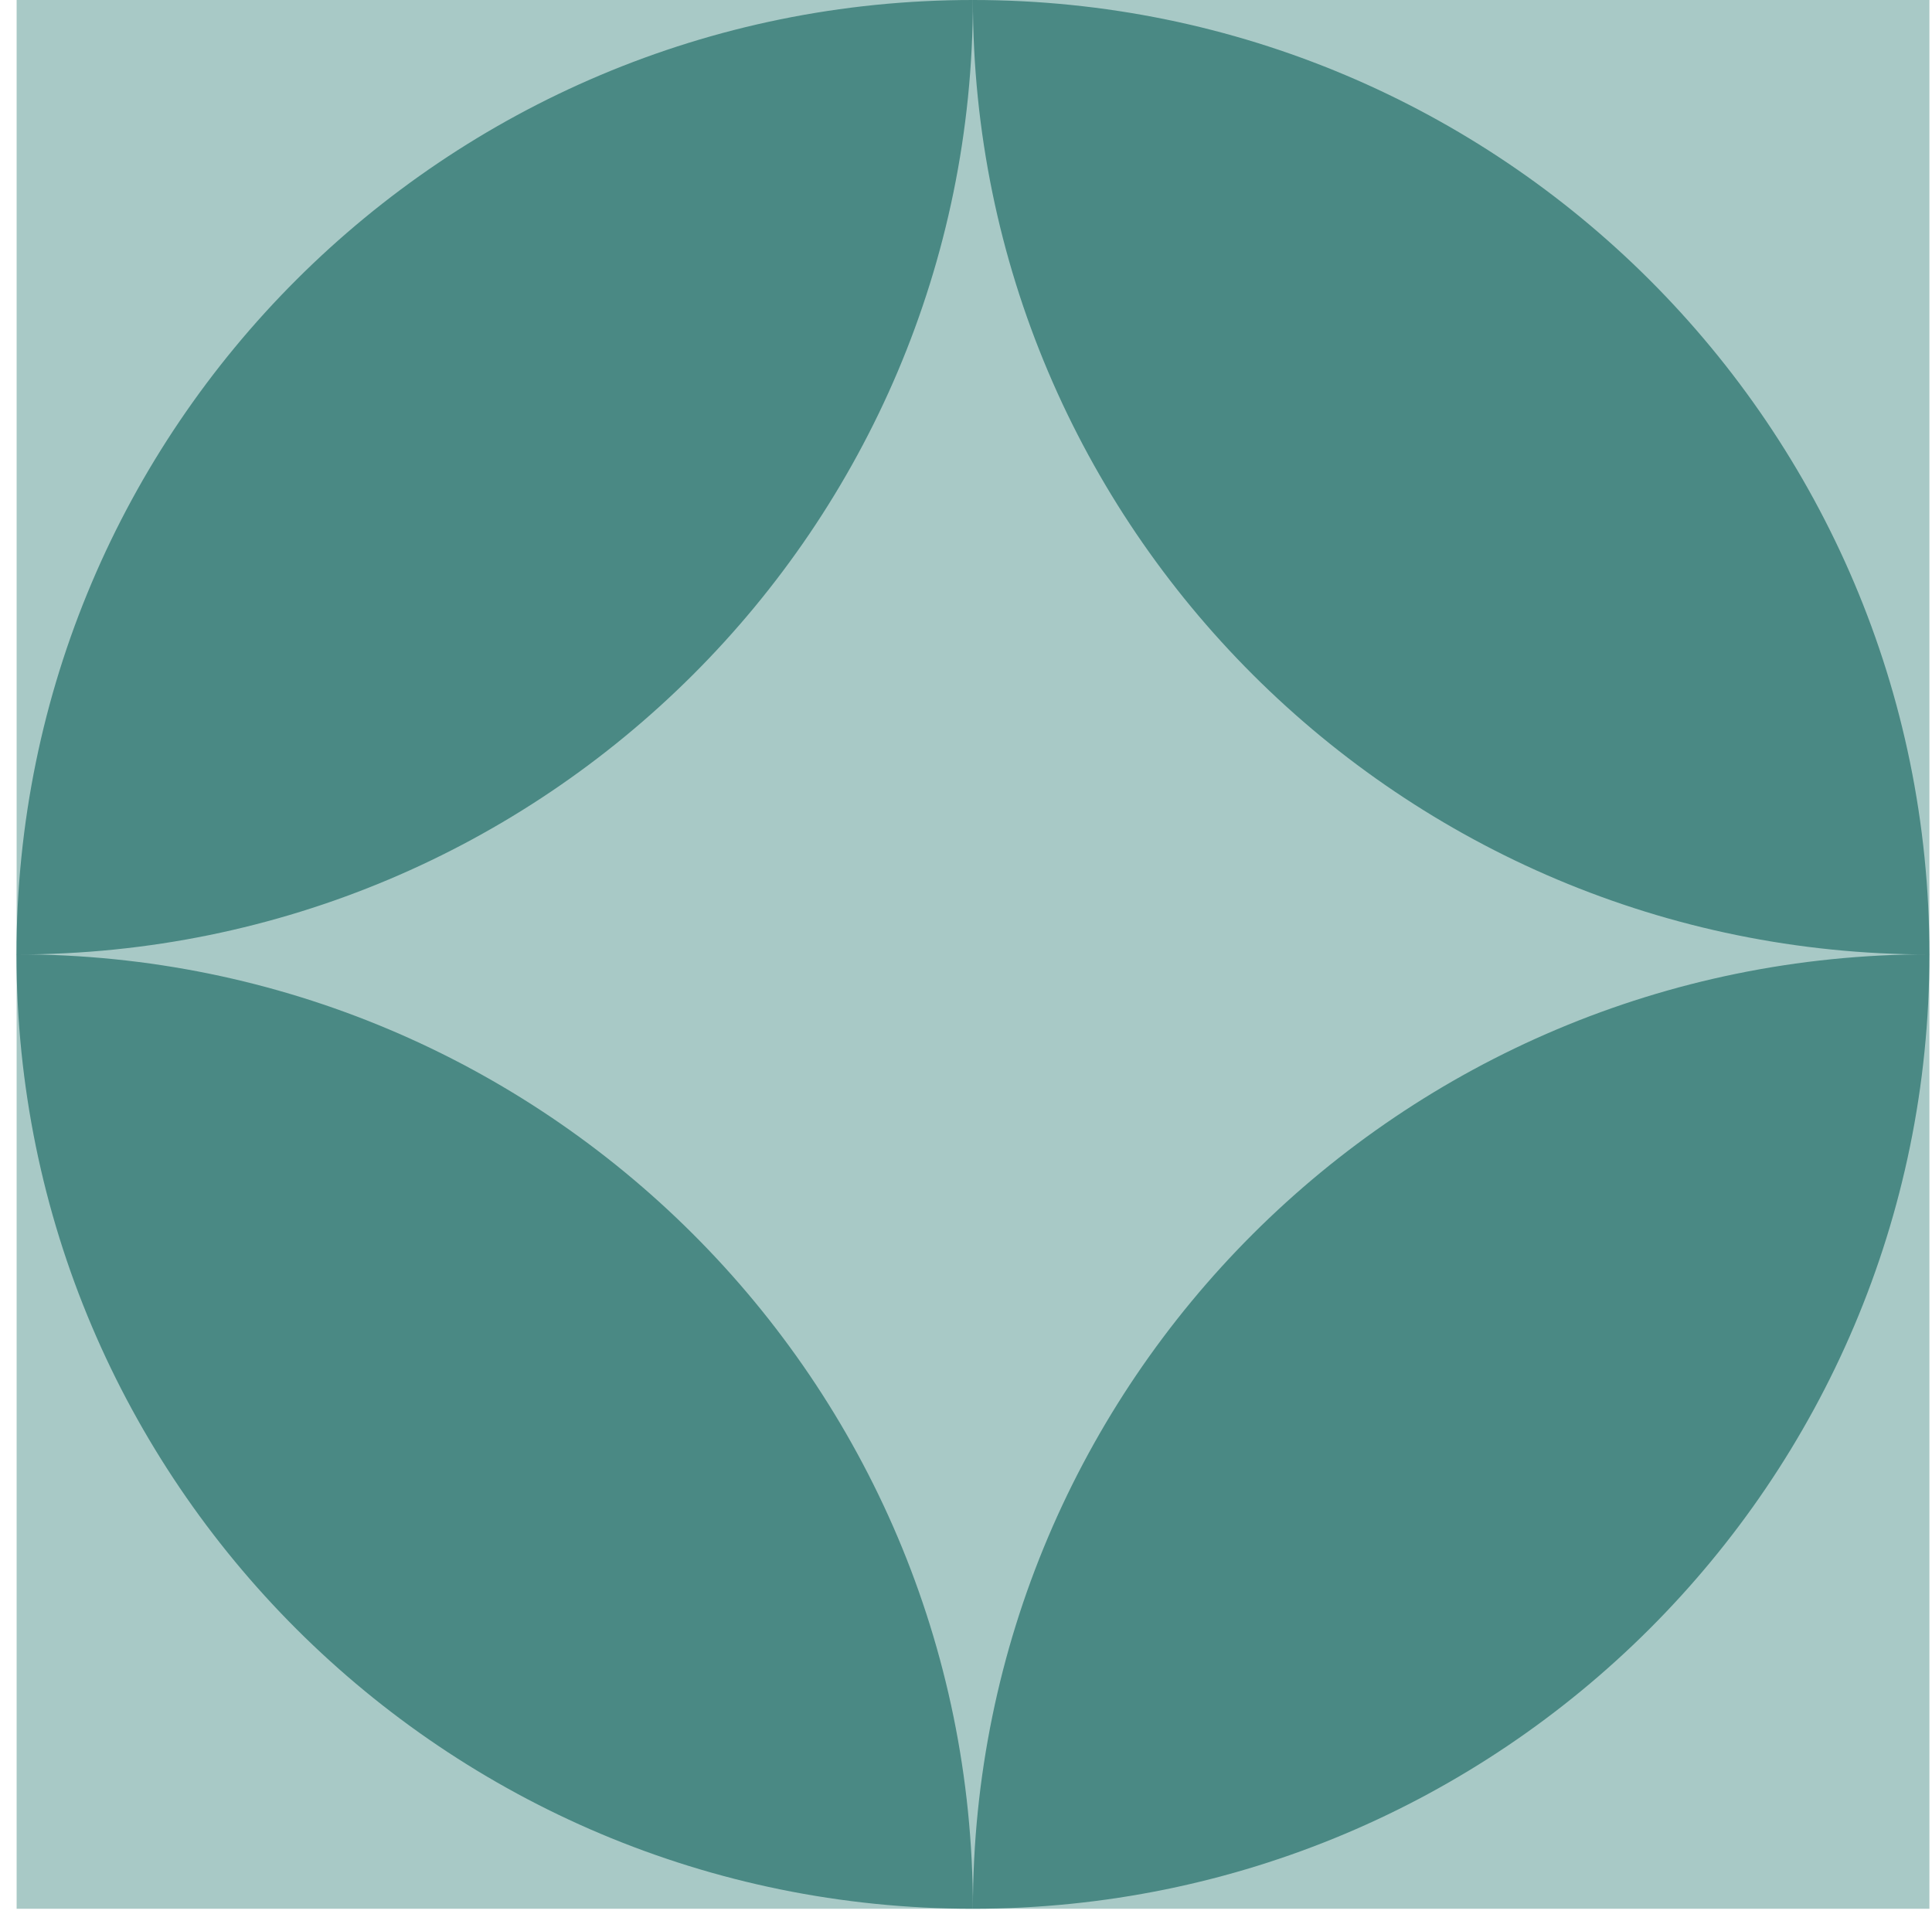
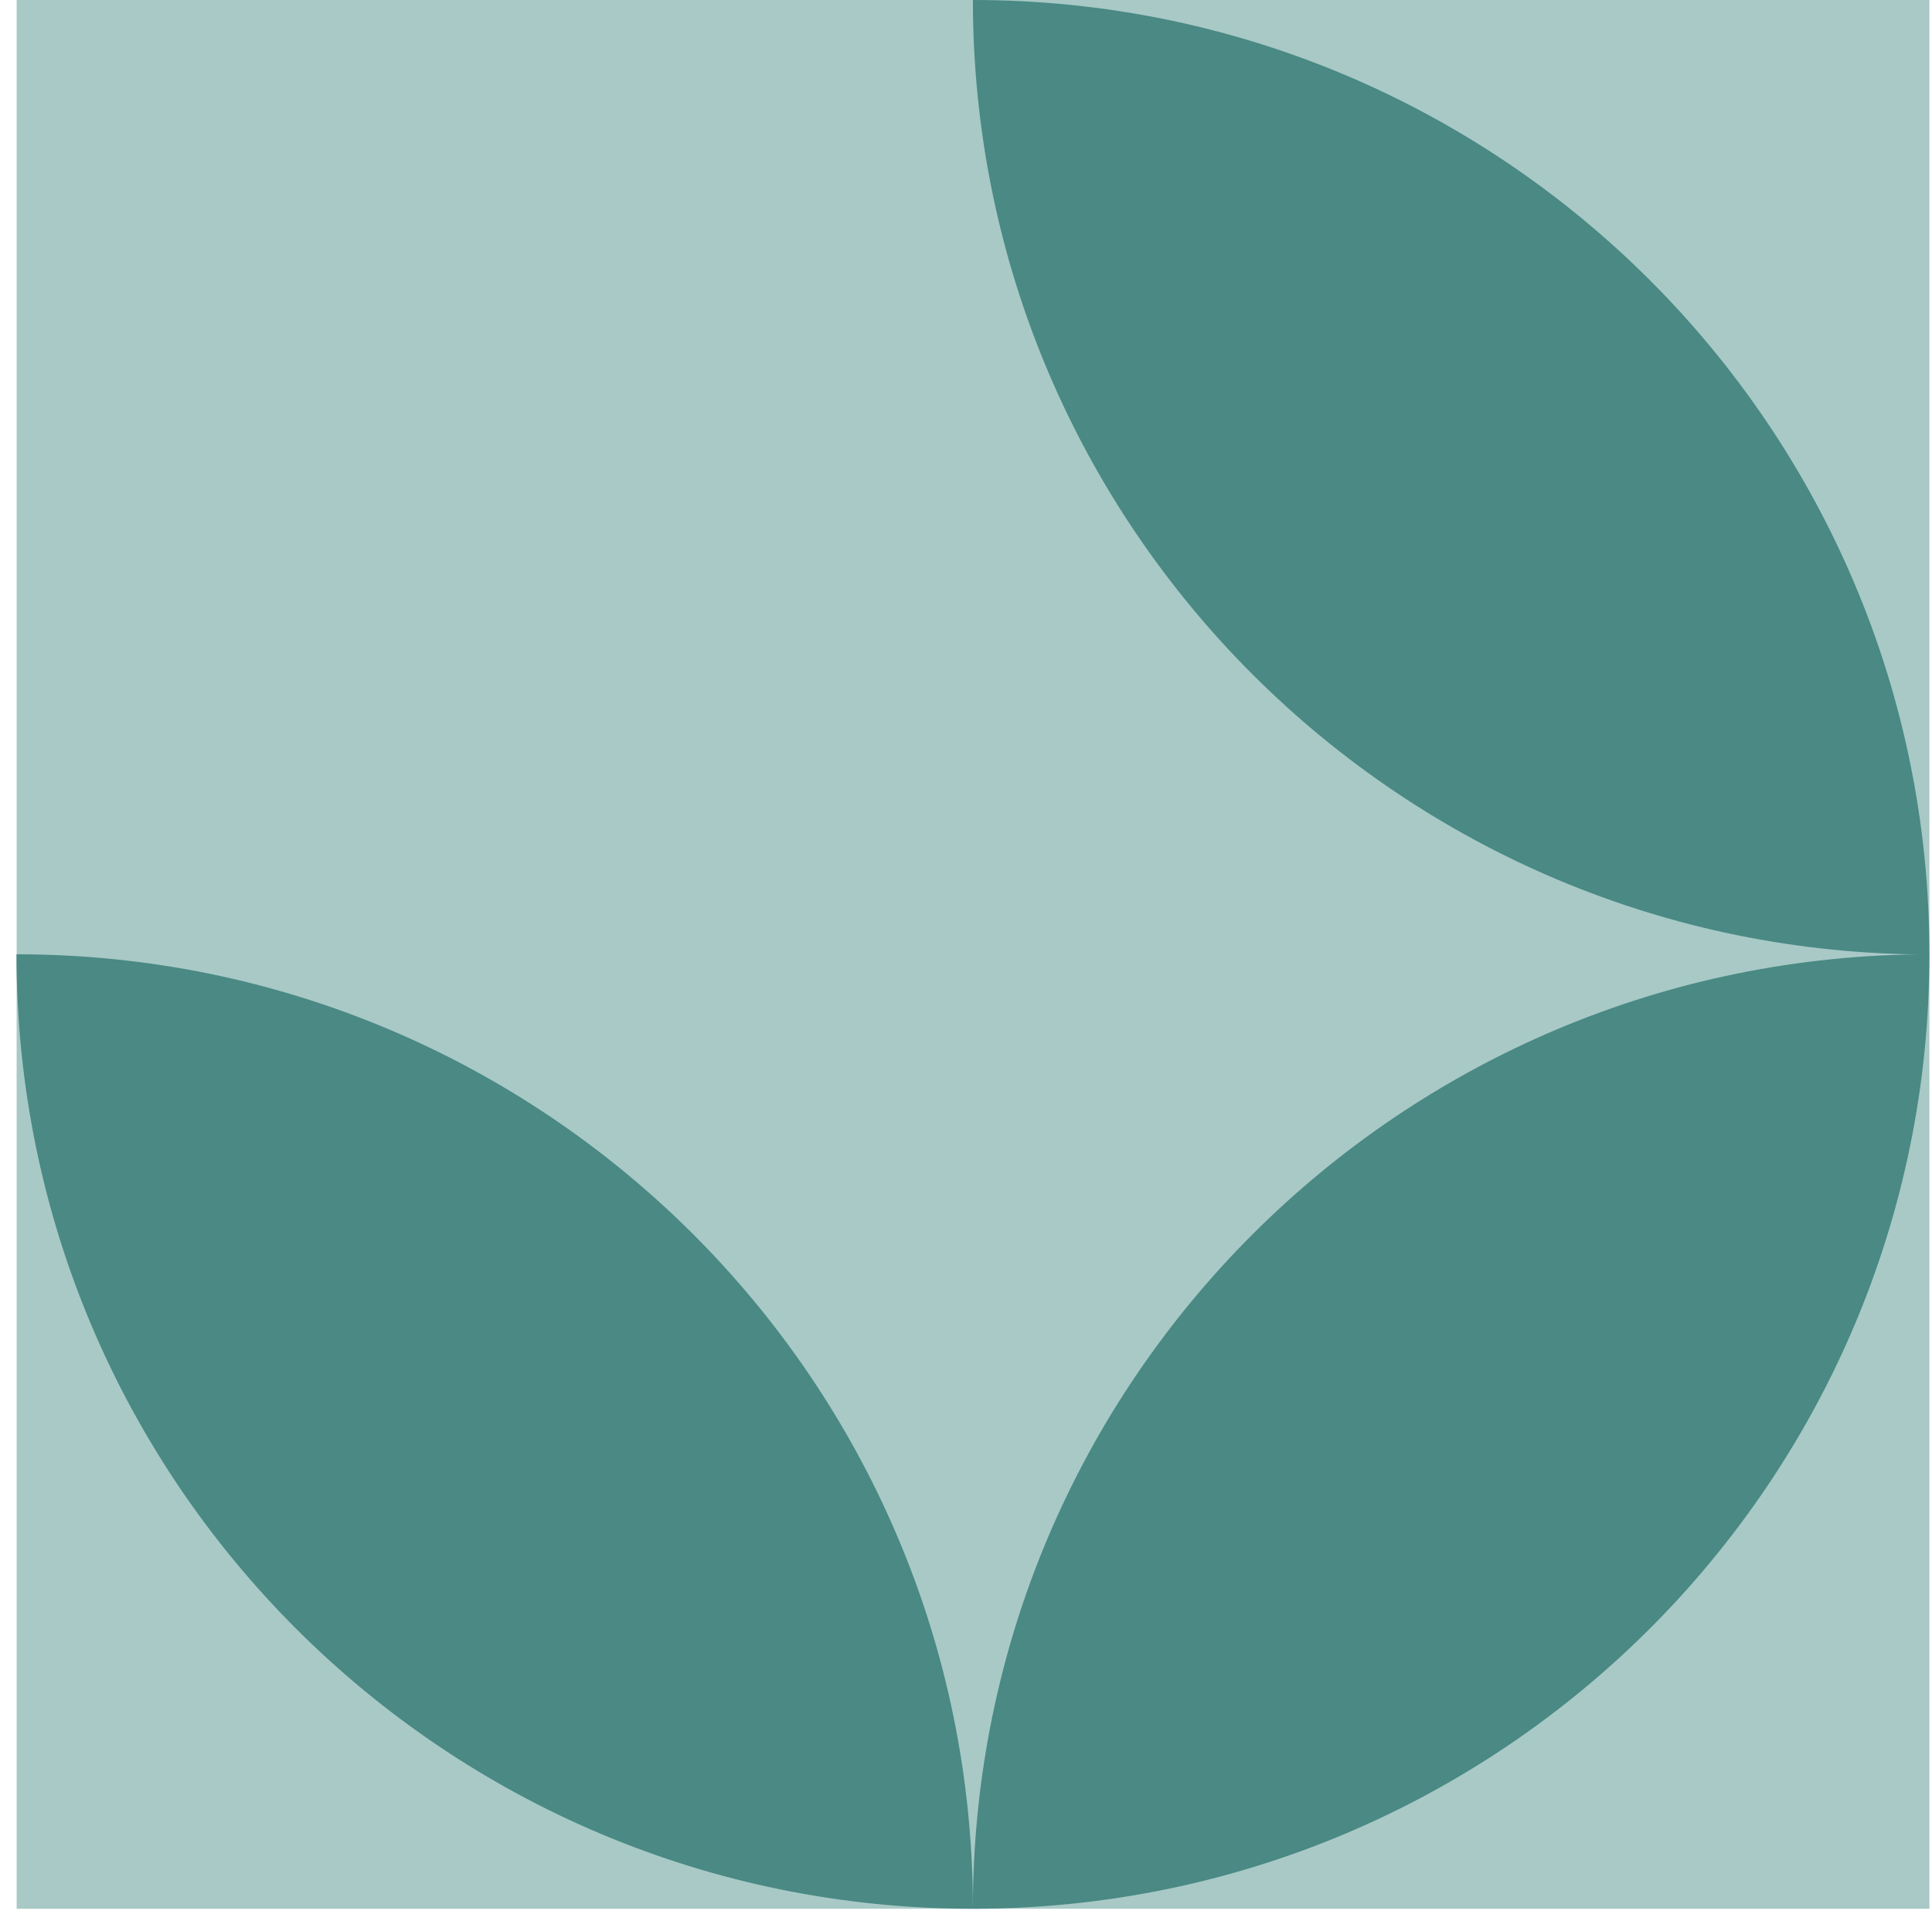
<svg xmlns="http://www.w3.org/2000/svg" width="109" height="108" viewBox="0 0 109 108" fill="none">
  <path d="M0.938 107.702L108.854 107.702L108.854 4.71742e-06L0.938 -4.71717e-06L0.938 107.702Z" fill="#A8C9C6" />
  <path d="M54.889 107.702C54.889 77.963 79.041 53.846 108.854 53.846C108.854 83.586 84.694 107.702 54.889 107.702Z" fill="#4A8984" />
  <path d="M54.889 107.702C25.091 107.702 0.93 83.595 0.93 53.846C30.729 53.846 54.889 77.953 54.889 107.702Z" fill="#4A8984" />
-   <path d="M54.889 0C54.889 29.74 30.736 53.856 0.93 53.856C0.93 24.116 25.084 0 54.889 0Z" fill="#4A8984" />
  <path d="M54.889 0C84.686 0 108.854 24.107 108.854 53.856C79.056 53.856 54.889 29.749 54.889 0Z" fill="#4A8984" />
</svg>